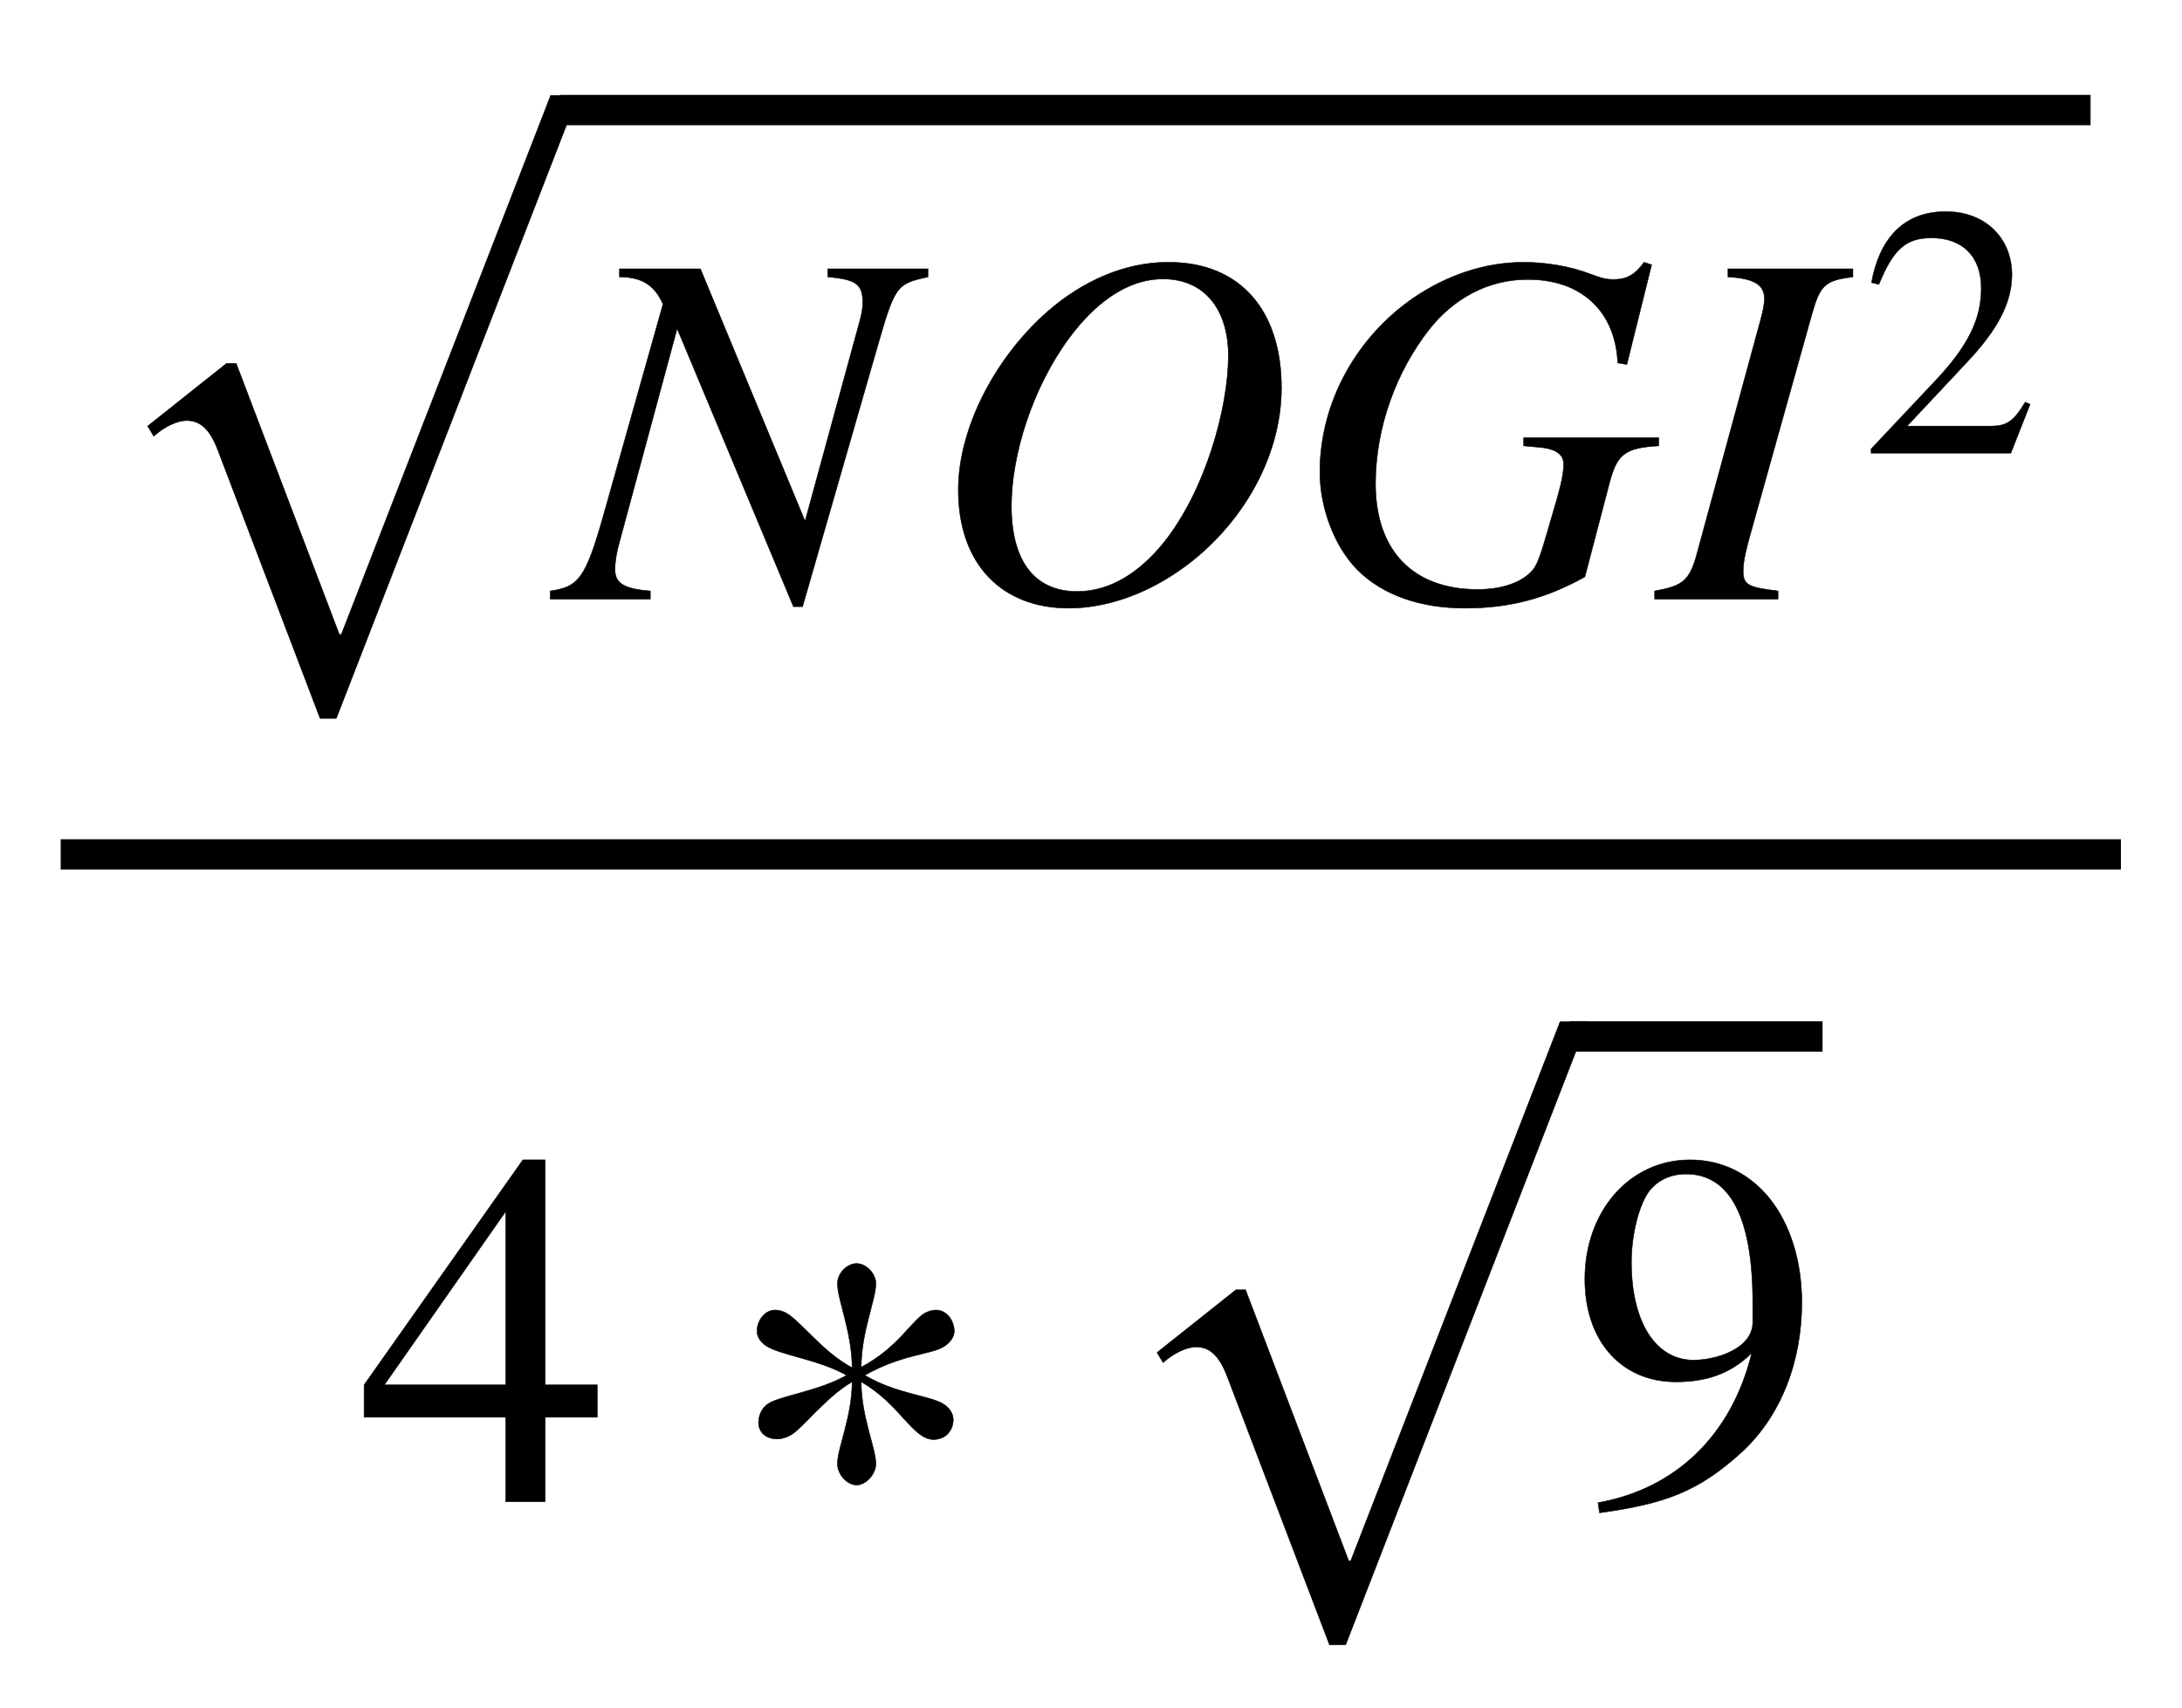
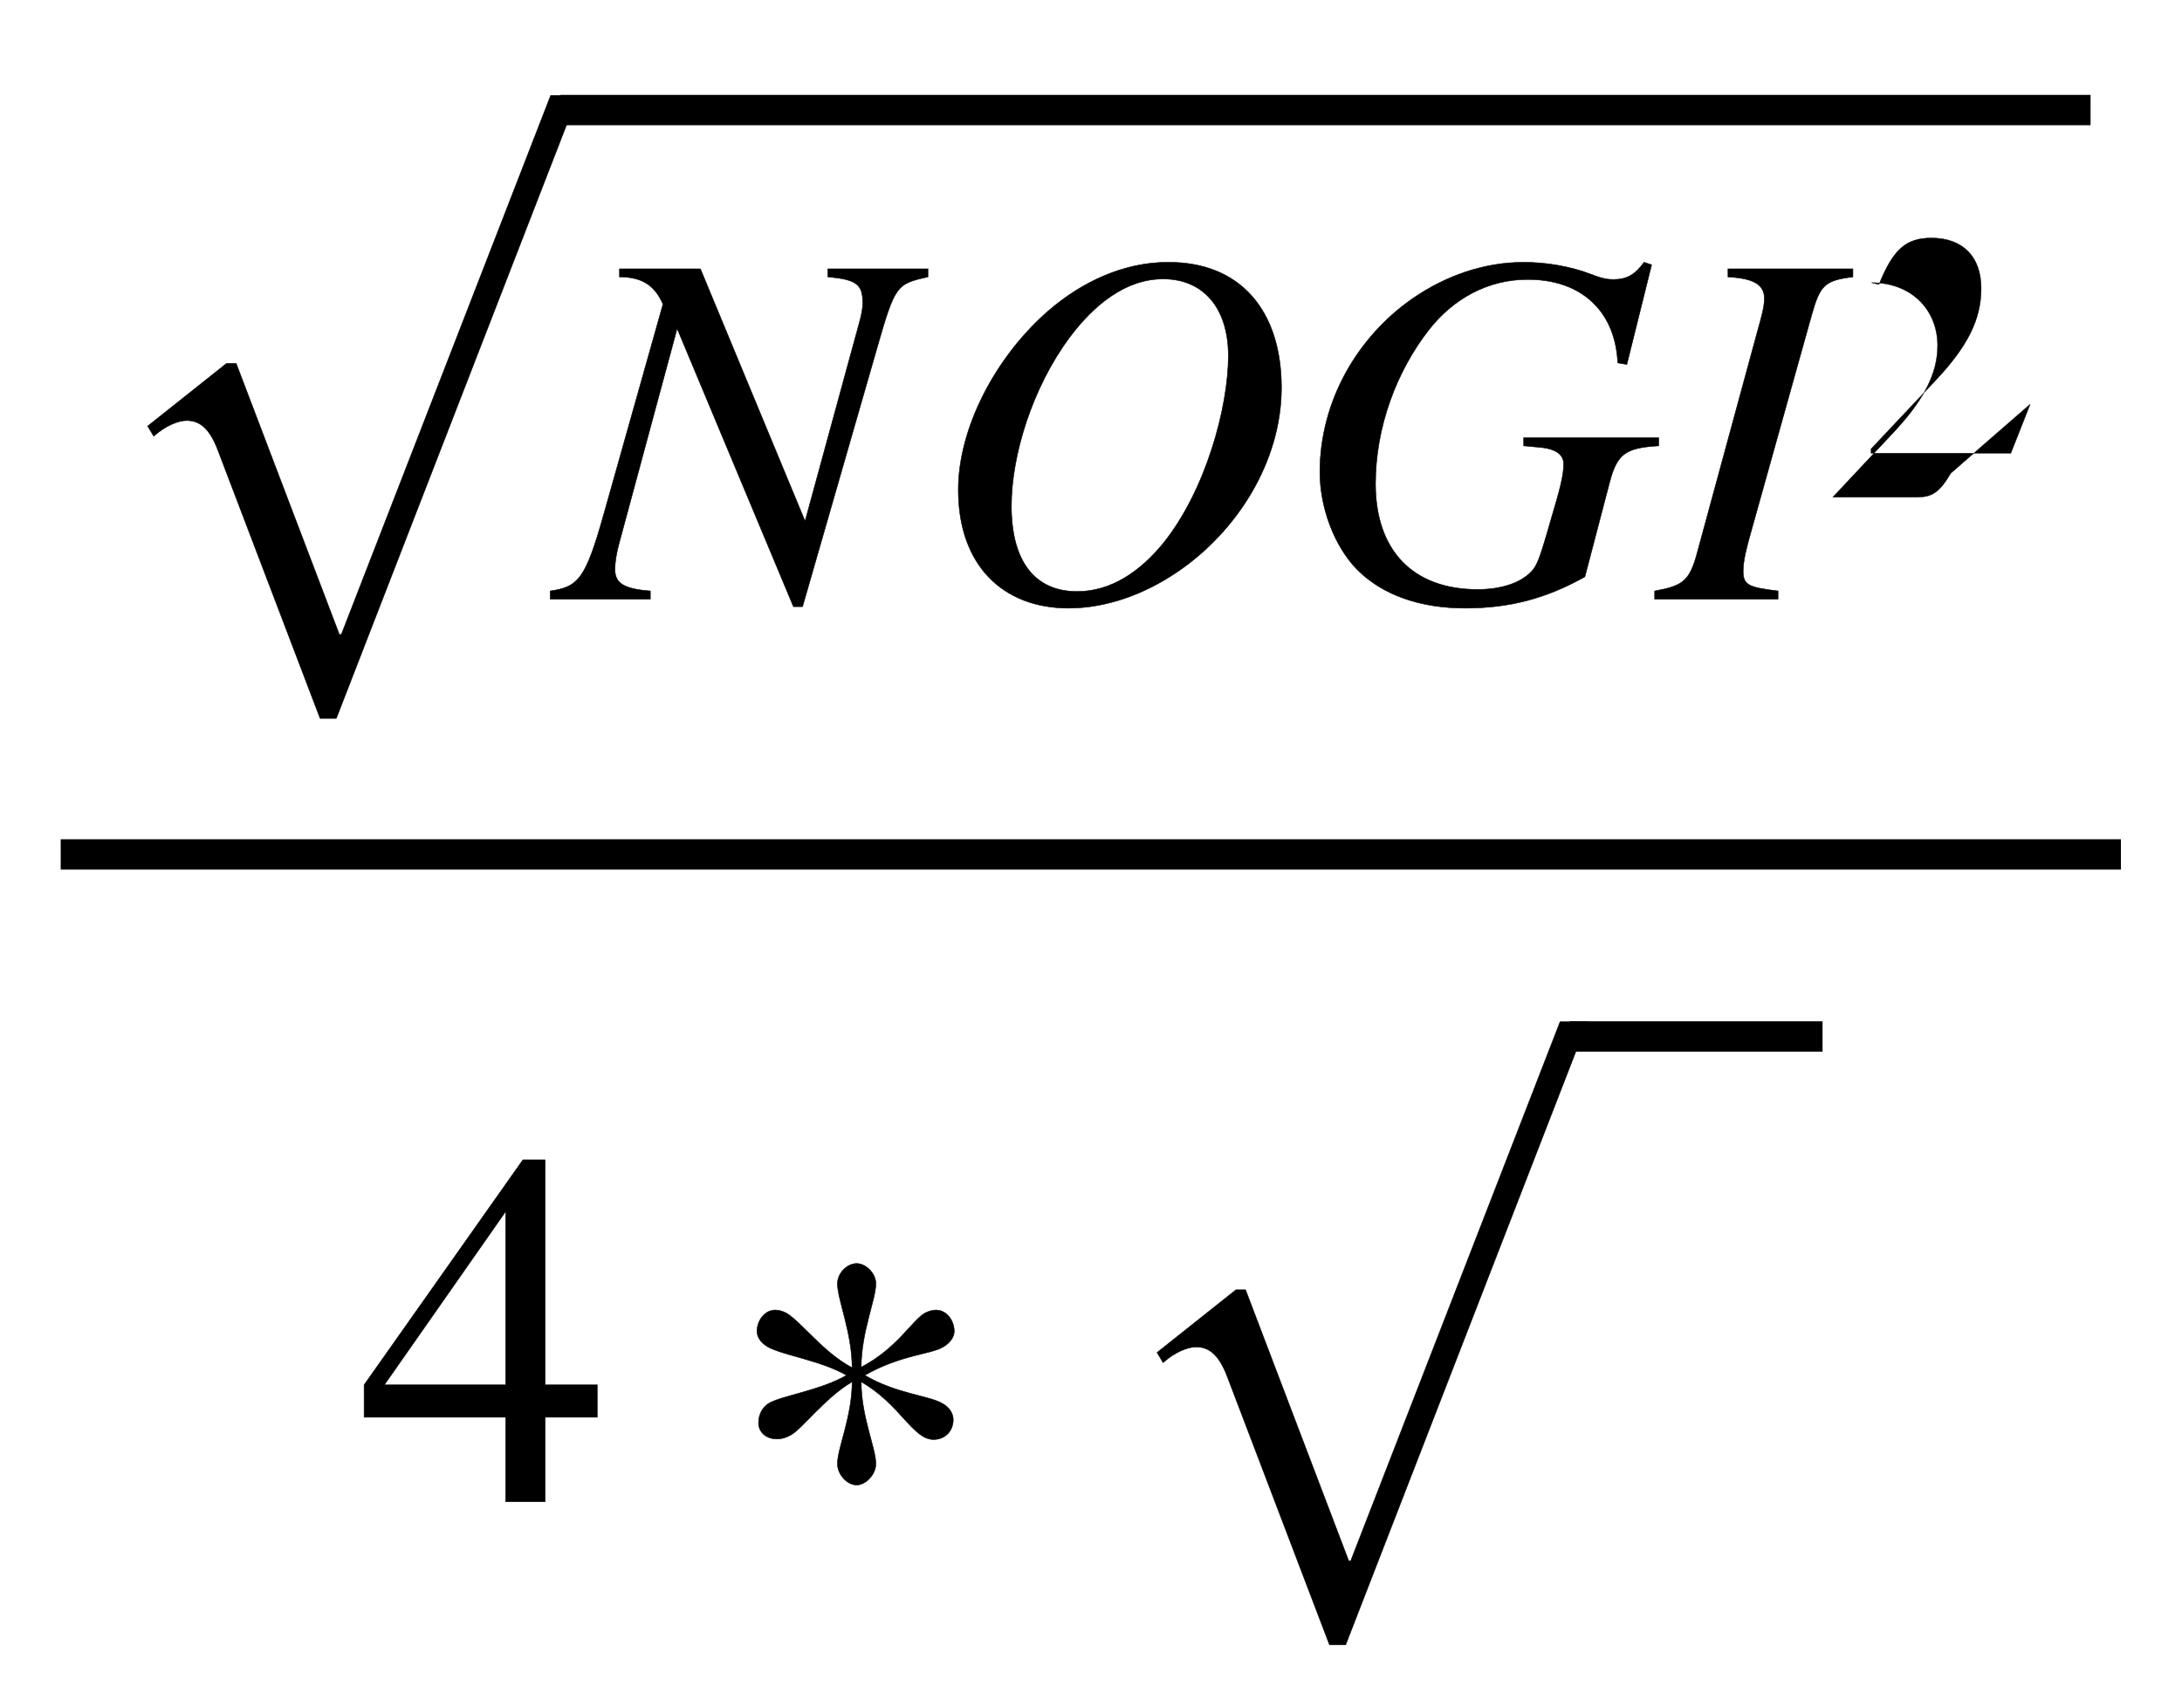
<svg xmlns="http://www.w3.org/2000/svg" xmlns:xlink="http://www.w3.org/1999/xlink" width="10.021ex" height="7.843ex" style="vertical-align: -3.338ex;" viewBox="0 -1939.5 4314.8 3376.7" role="img" focusable="false" aria-labelledby="MathJax-SVG-1-Title">
  <title id="MathJax-SVG-1-Title">{\displaystyle {\frac {\sqrt {NOGI^{2}}}{4*{\sqrt {9}}}}}</title>
  <defs aria-hidden="true">
    <path stroke-width="1" id="E1-STIXWEBMAINI-4E" d="M727 653v-16c-63 -14 -65 -16 -102 -145l-146 -507h-18l-230 550l-114 -422c-6 -21 -9 -41 -9 -54c0 -28 18 -39 70 -43v-16h-198v16c56 8 70 24 106 152l117 415c-15 35 -39 54 -86 54v16h160l207 -499l106 388c6 21 8 32 8 44c0 36 -12 46 -69 51v16h198Z" />
    <path stroke-width="1" id="E1-STIXWEBMAINI-4F" d="M699 418c0 -146 -88 -285 -207 -365c-65 -44 -140 -71 -214 -71c-130 0 -218 85 -218 234c0 122 73 262 177 353c69 60 152 97 237 97c144 1 225 -96 225 -248zM594 481c0 94 -49 152 -129 152c-74 0 -137 -51 -186 -117c-73 -99 -114 -232 -114 -332 c0 -109 46 -169 130 -169c67 0 124 39 170 95c84 104 129 269 129 371Z" />
    <path stroke-width="1" id="E1-STIXWEBMAINI-47" d="M722 319v-16c-65 -4 -82 -15 -97 -72l-49 -187c-77 -43 -149 -62 -237 -62c-87 0 -162 25 -213 76c-47 48 -74 125 -74 193c0 141 75 268 183 343c65 45 141 72 220 72c41 0 90 -7 134 -24c23 -9 33 -10 44 -10c26 0 43 10 60 34l15 -5l-49 -197l-18 3 c-2 43 -15 79 -37 106c-31 38 -79 59 -141 59c-79 0 -147 -38 -195 -99c-65 -83 -106 -194 -106 -305c0 -131 73 -209 202 -209c45 0 83 12 105 34c12 12 17 24 39 101c20 67 26 91 26 113c0 18 -14 30 -47 33l-32 3v16h267Z" />
    <path stroke-width="1" id="E1-STIXWEBMAINI-49" d="M384 653v-16c-56 -7 -65 -16 -82 -77l-120 -429c-9 -32 -15 -56 -15 -76c0 -28 12 -32 69 -39v-16h-244v16c55 10 69 19 84 75l120 441c7 25 13 46 13 62c0 25 -16 40 -72 43v16h247Z" />
-     <path stroke-width="1" id="E1-STIXWEBMAIN-32" d="M474 137l-54 -137h-391v12l178 189c94 99 130 175 130 260c0 91 -54 141 -139 141c-72 0 -107 -32 -147 -130l-21 5c21 117 85 199 208 199c113 0 185 -77 185 -176c0 -79 -39 -154 -128 -248l-165 -176h234c42 0 63 11 96 67Z" />
+     <path stroke-width="1" id="E1-STIXWEBMAIN-32" d="M474 137l-54 -137h-391v12l178 189c94 99 130 175 130 260c0 91 -54 141 -139 141c-72 0 -107 -32 -147 -130l-21 5c113 0 185 -77 185 -176c0 -79 -39 -154 -128 -248l-165 -176h234c42 0 63 11 96 67Z" />
    <path stroke-width="1" id="E1-STIXWEBMAIN-221A" d="M963 973l-478 -1232h-32l-202 530c-17 45 -37 59 -62 59c-17 0 -43 -11 -65 -31l-12 20l156 124h19l204 -536h4l414 1066h54Z" />
    <path stroke-width="1" id="E1-STIXWEBMAIN-34" d="M473 167h-103v-167h-78v167h-280v64l314 445h44v-445h103v-64zM292 231v343l-240 -343h240Z" />
    <path stroke-width="1" id="E1-STIXWEBMAIN-2217" d="M457 337c0 -11 -8 -23 -22 -31c-25 -15 -83 -15 -155 -56c63 -37 127 -40 154 -56c14 -8 21 -20 21 -32c0 -20 -14 -39 -39 -39c-41 0 -66 70 -143 114c0 -69 29 -131 29 -162c0 -21 -20 -42 -38 -42c-19 0 -38 21 -38 42c0 31 29 93 29 162c-52 -30 -99 -93 -121 -105 c-9 -5 -18 -8 -27 -8c-24 0 -37 15 -37 32c0 14 6 30 21 39c27 15 101 25 153 55c-52 30 -129 40 -157 57c-13 8 -20 19 -20 30c0 21 15 42 36 42c7 0 14 -2 22 -6c29 -17 73 -78 130 -108c0 69 -29 135 -29 166c0 21 19 40 38 40c18 0 38 -19 38 -40 c0 -31 -29 -96 -29 -165c72 38 99 91 126 107c8 4 15 6 22 6c21 0 36 -21 36 -42Z" />
-     <path stroke-width="1" id="E1-STIXWEBMAIN-39" d="M59 -22l-3 20c152 27 264 132 304 296c-43 -42 -91 -57 -150 -57c-108 0 -180 81 -180 203c0 135 89 236 208 236c64 0 118 -28 157 -76c40 -50 64 -122 64 -206c0 -115 -40 -224 -120 -297c-85 -77 -150 -101 -280 -119zM362 355v39c0 168 -45 254 -132 254 c-30 0 -56 -12 -73 -34c-20 -27 -35 -86 -35 -140c0 -119 48 -194 123 -194c44 0 117 22 117 75Z" />
  </defs>
  <g stroke="currentColor" fill="currentColor" stroke-width="0" transform="matrix(1 0 0 -1 0 0)" aria-hidden="true">
    <g transform="translate(120,0)">
      <rect stroke="none" width="4074" height="60" x="0" y="220" />
      <g transform="translate(60,755)">
        <use xlink:href="#E1-STIXWEBMAIN-221A" x="0" y="23" />
        <rect stroke="none" width="3026" height="60" x="928" y="937" />
        <g transform="translate(928,0)">
          <use xlink:href="#E1-STIXWEBMAINI-4E" x="0" y="0" />
          <use xlink:href="#E1-STIXWEBMAINI-4F" x="727" y="0" />
          <use xlink:href="#E1-STIXWEBMAINI-47" x="1450" y="0" />
          <g transform="translate(2172,0)">
            <use xlink:href="#E1-STIXWEBMAINI-49" x="0" y="0" />
            <use transform="scale(0.707)" xlink:href="#E1-STIXWEBMAIN-32" x="565" y="408" />
          </g>
        </g>
      </g>
      <g transform="translate(588,-1030)">
        <use xlink:href="#E1-STIXWEBMAIN-34" x="0" y="0" />
        <use xlink:href="#E1-STIXWEBMAIN-2217" x="722" y="0" />
        <g transform="translate(1468,0)">
          <use xlink:href="#E1-STIXWEBMAIN-221A" x="0" y="-24" />
          <rect stroke="none" width="500" height="60" x="928" y="890" />
          <use xlink:href="#E1-STIXWEBMAIN-39" x="928" y="0" />
        </g>
      </g>
    </g>
  </g>
</svg>